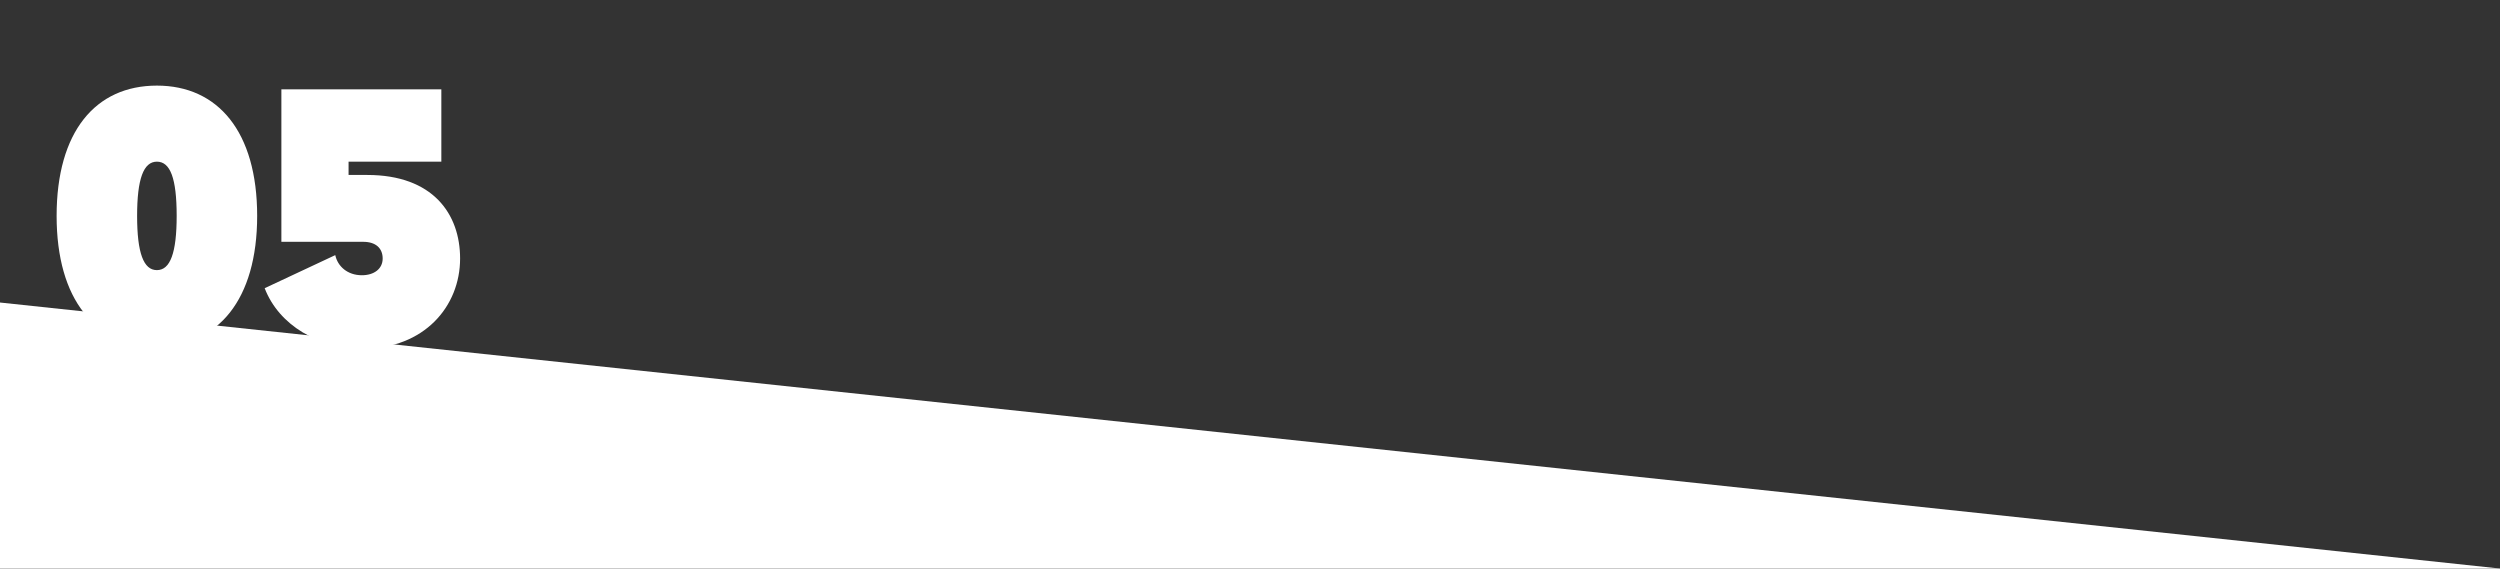
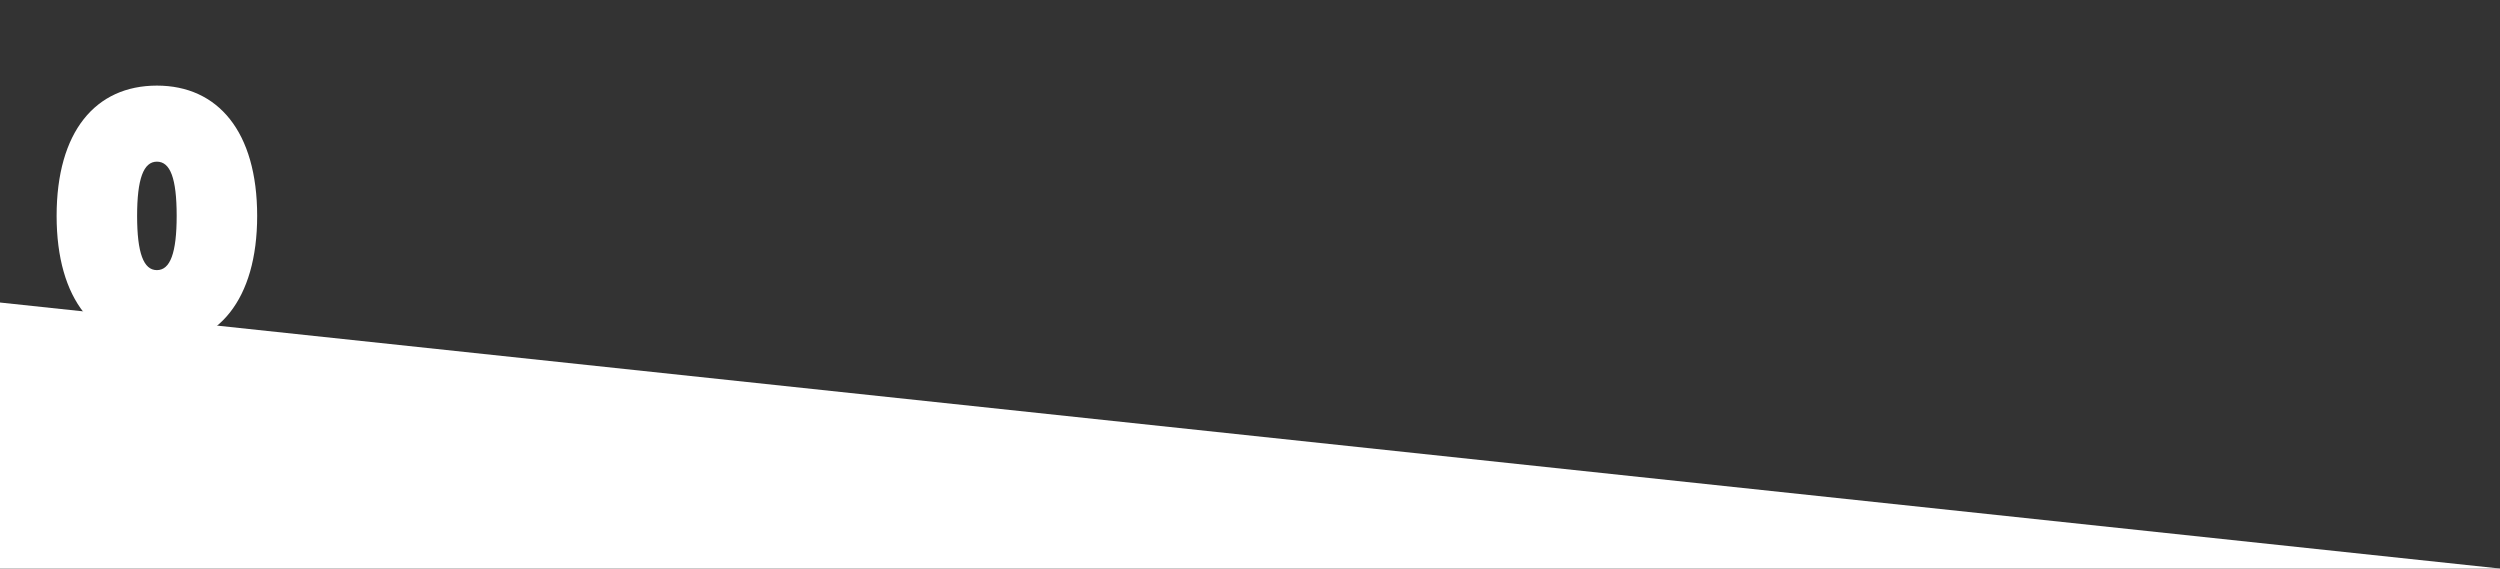
<svg xmlns="http://www.w3.org/2000/svg" version="1.1" id="Ebene_1" x="0px" y="0px" viewBox="0 0 733 166.7" style="enable-background:new 0 0 733 166.7;" xml:space="preserve">
  <rect x="0" y="0" width="733" height="166.7" fill="#333333" stroke="none" />
  <style type="text/css">
	.st0{fill:none;}
	.st1{fill:#FFFFFF;}
</style>
  <g>
-     <path class="st0" d="M0,0" />
-   </g>
+     </g>
  <path class="st1" d="M733,166.7H0v-78L733,166.7z" />
  <g>
    <path class="st1" d="M16.6,63.3C16.6,38.6,28,25.1,46,25.1c17.9,0,29.4,13.5,29.4,38.2c0,24.6-11.5,38.2-29.4,38.2   C28,101.5,16.6,87.9,16.6,63.3z M51.8,63.3c0-11.1-1.9-15.9-5.8-15.9s-5.8,5-5.8,15.9c0,10.9,1.9,15.9,5.8,15.9   S51.8,74.2,51.8,63.3z" />
-     <path class="st1" d="M98.3,74.8c0.7,3.3,3.6,5.9,7.8,5.9c3.6,0,6.1-1.9,6.1-4.9c0-3-2-4.9-5.7-4.9H82.5V26.2h46.9v21.2h-27.2v3.9   h5.5c19.2,0,27.2,11.4,27.2,24.5c0,14.1-10.6,26.4-28.3,26.4c-13.2,0-24.8-6.8-29-17.7L98.3,74.8z" />
  </g>
</svg>